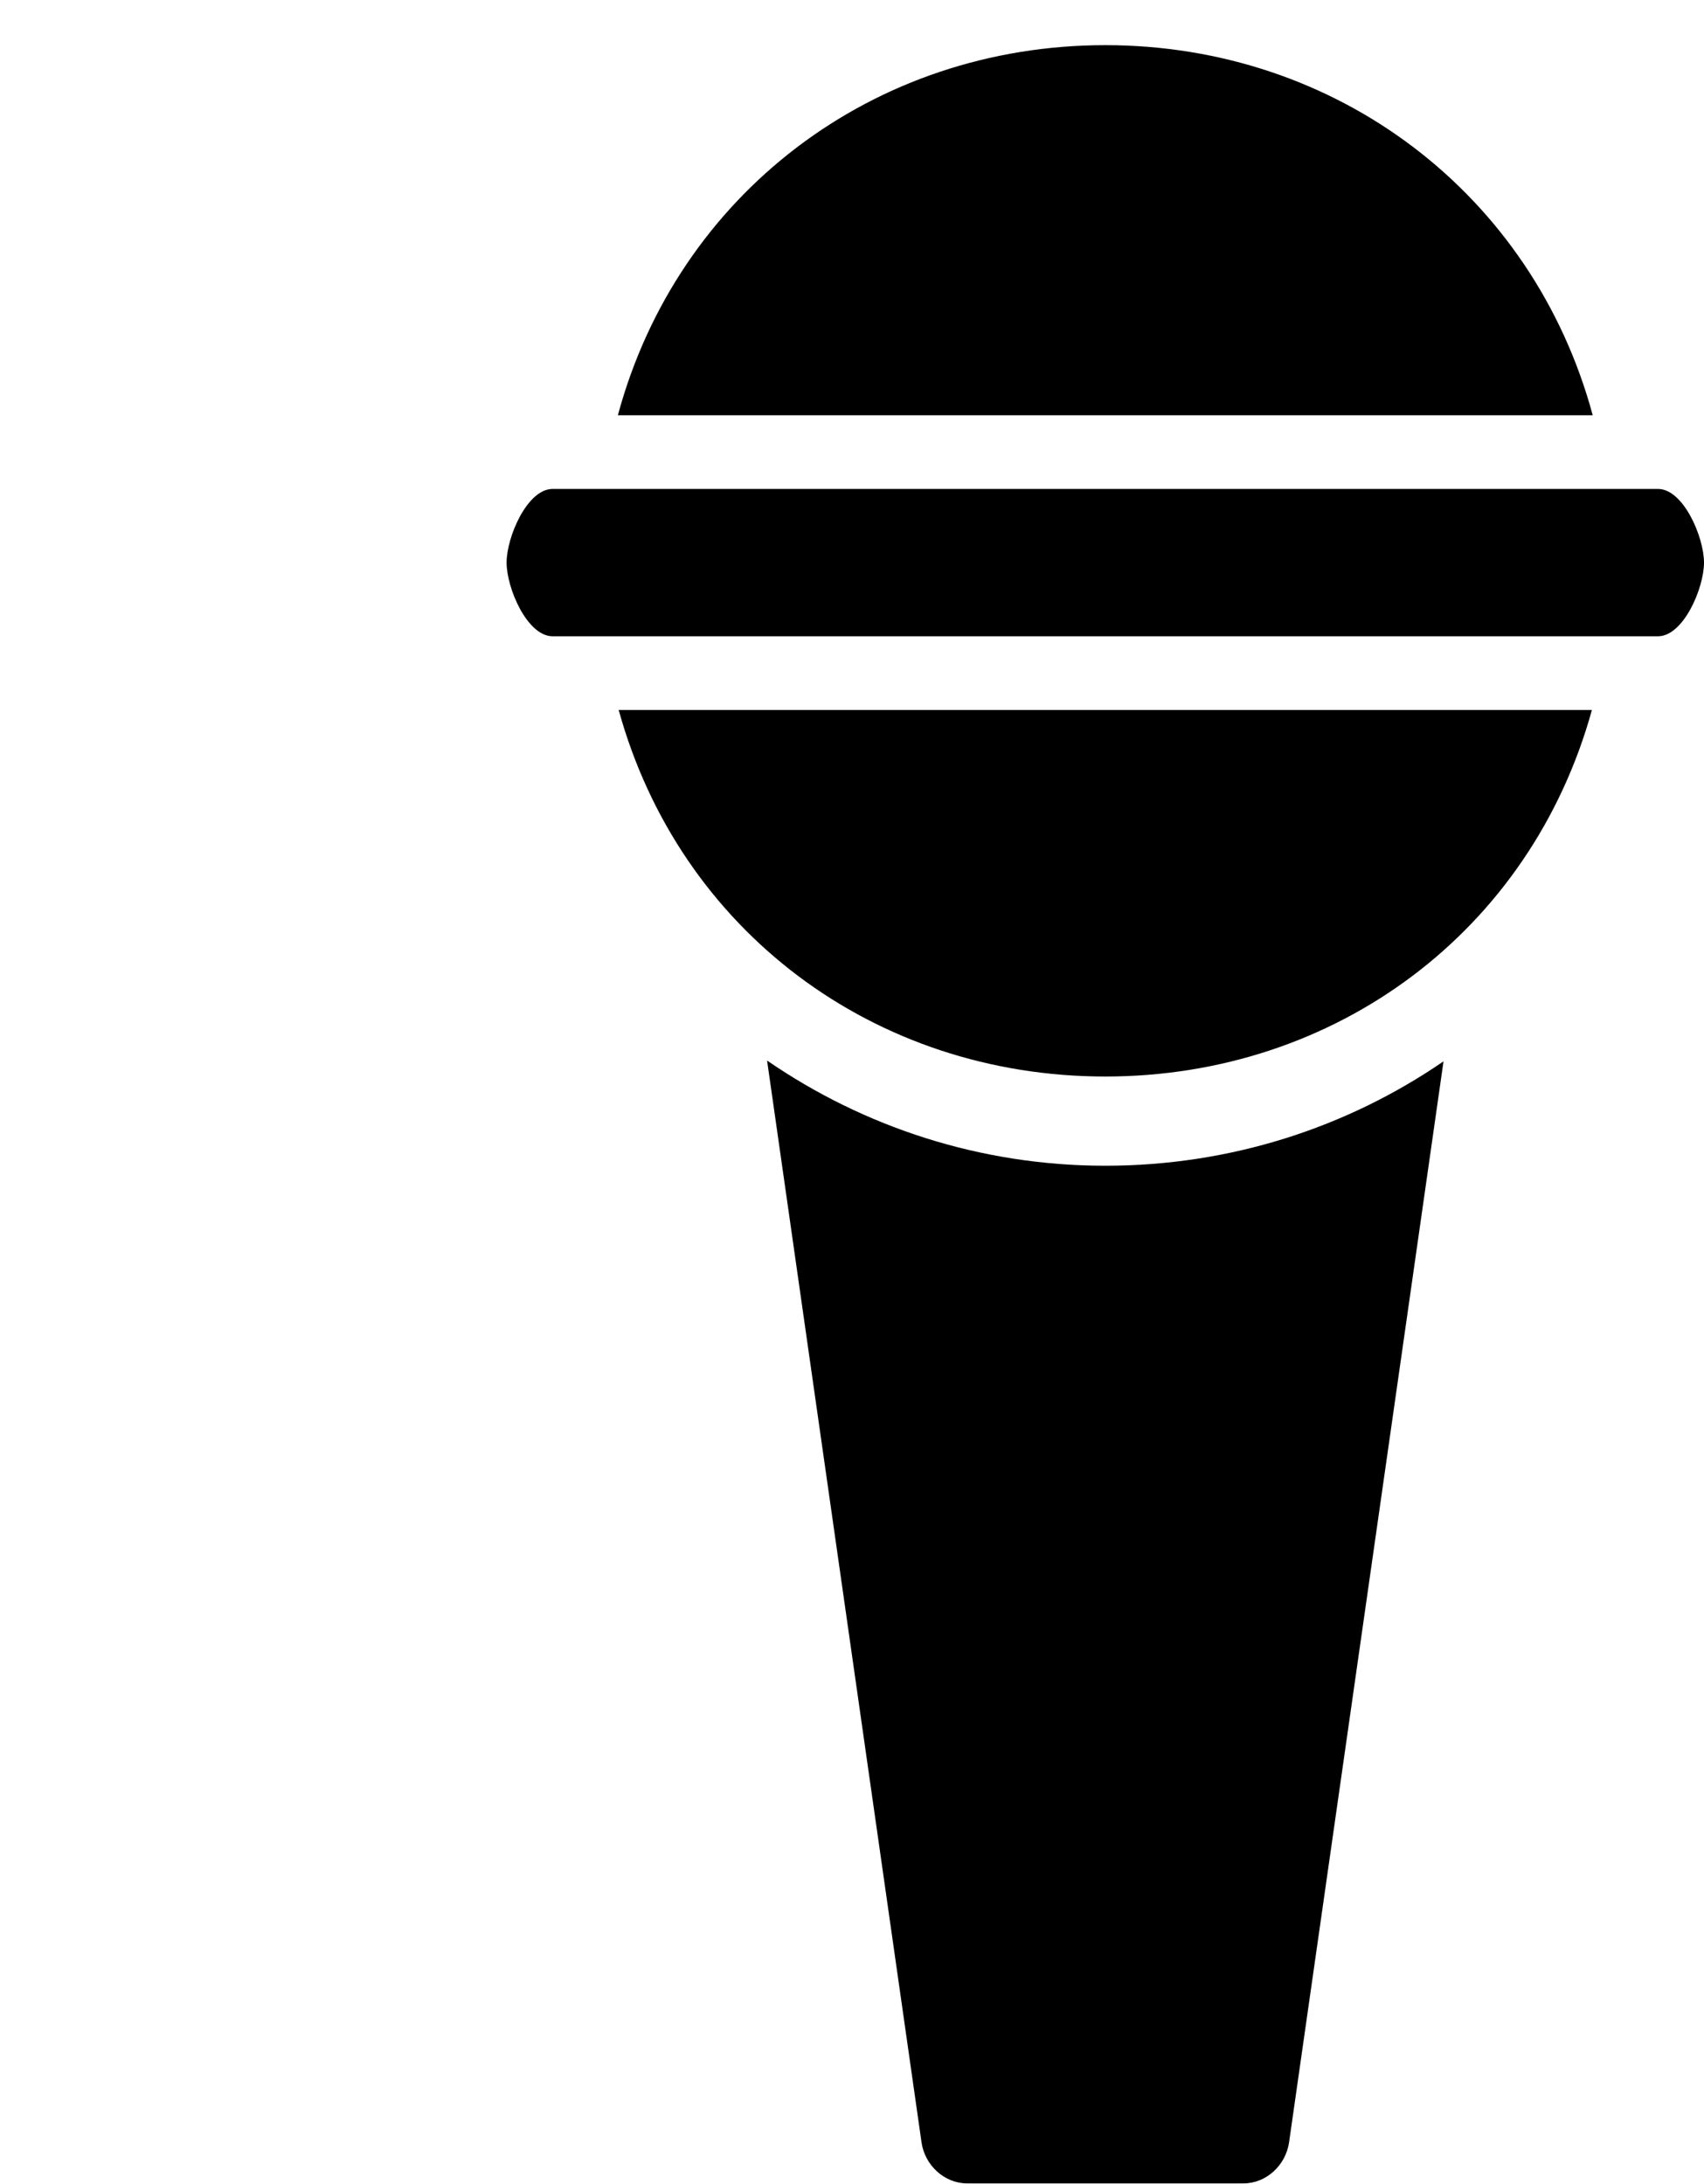
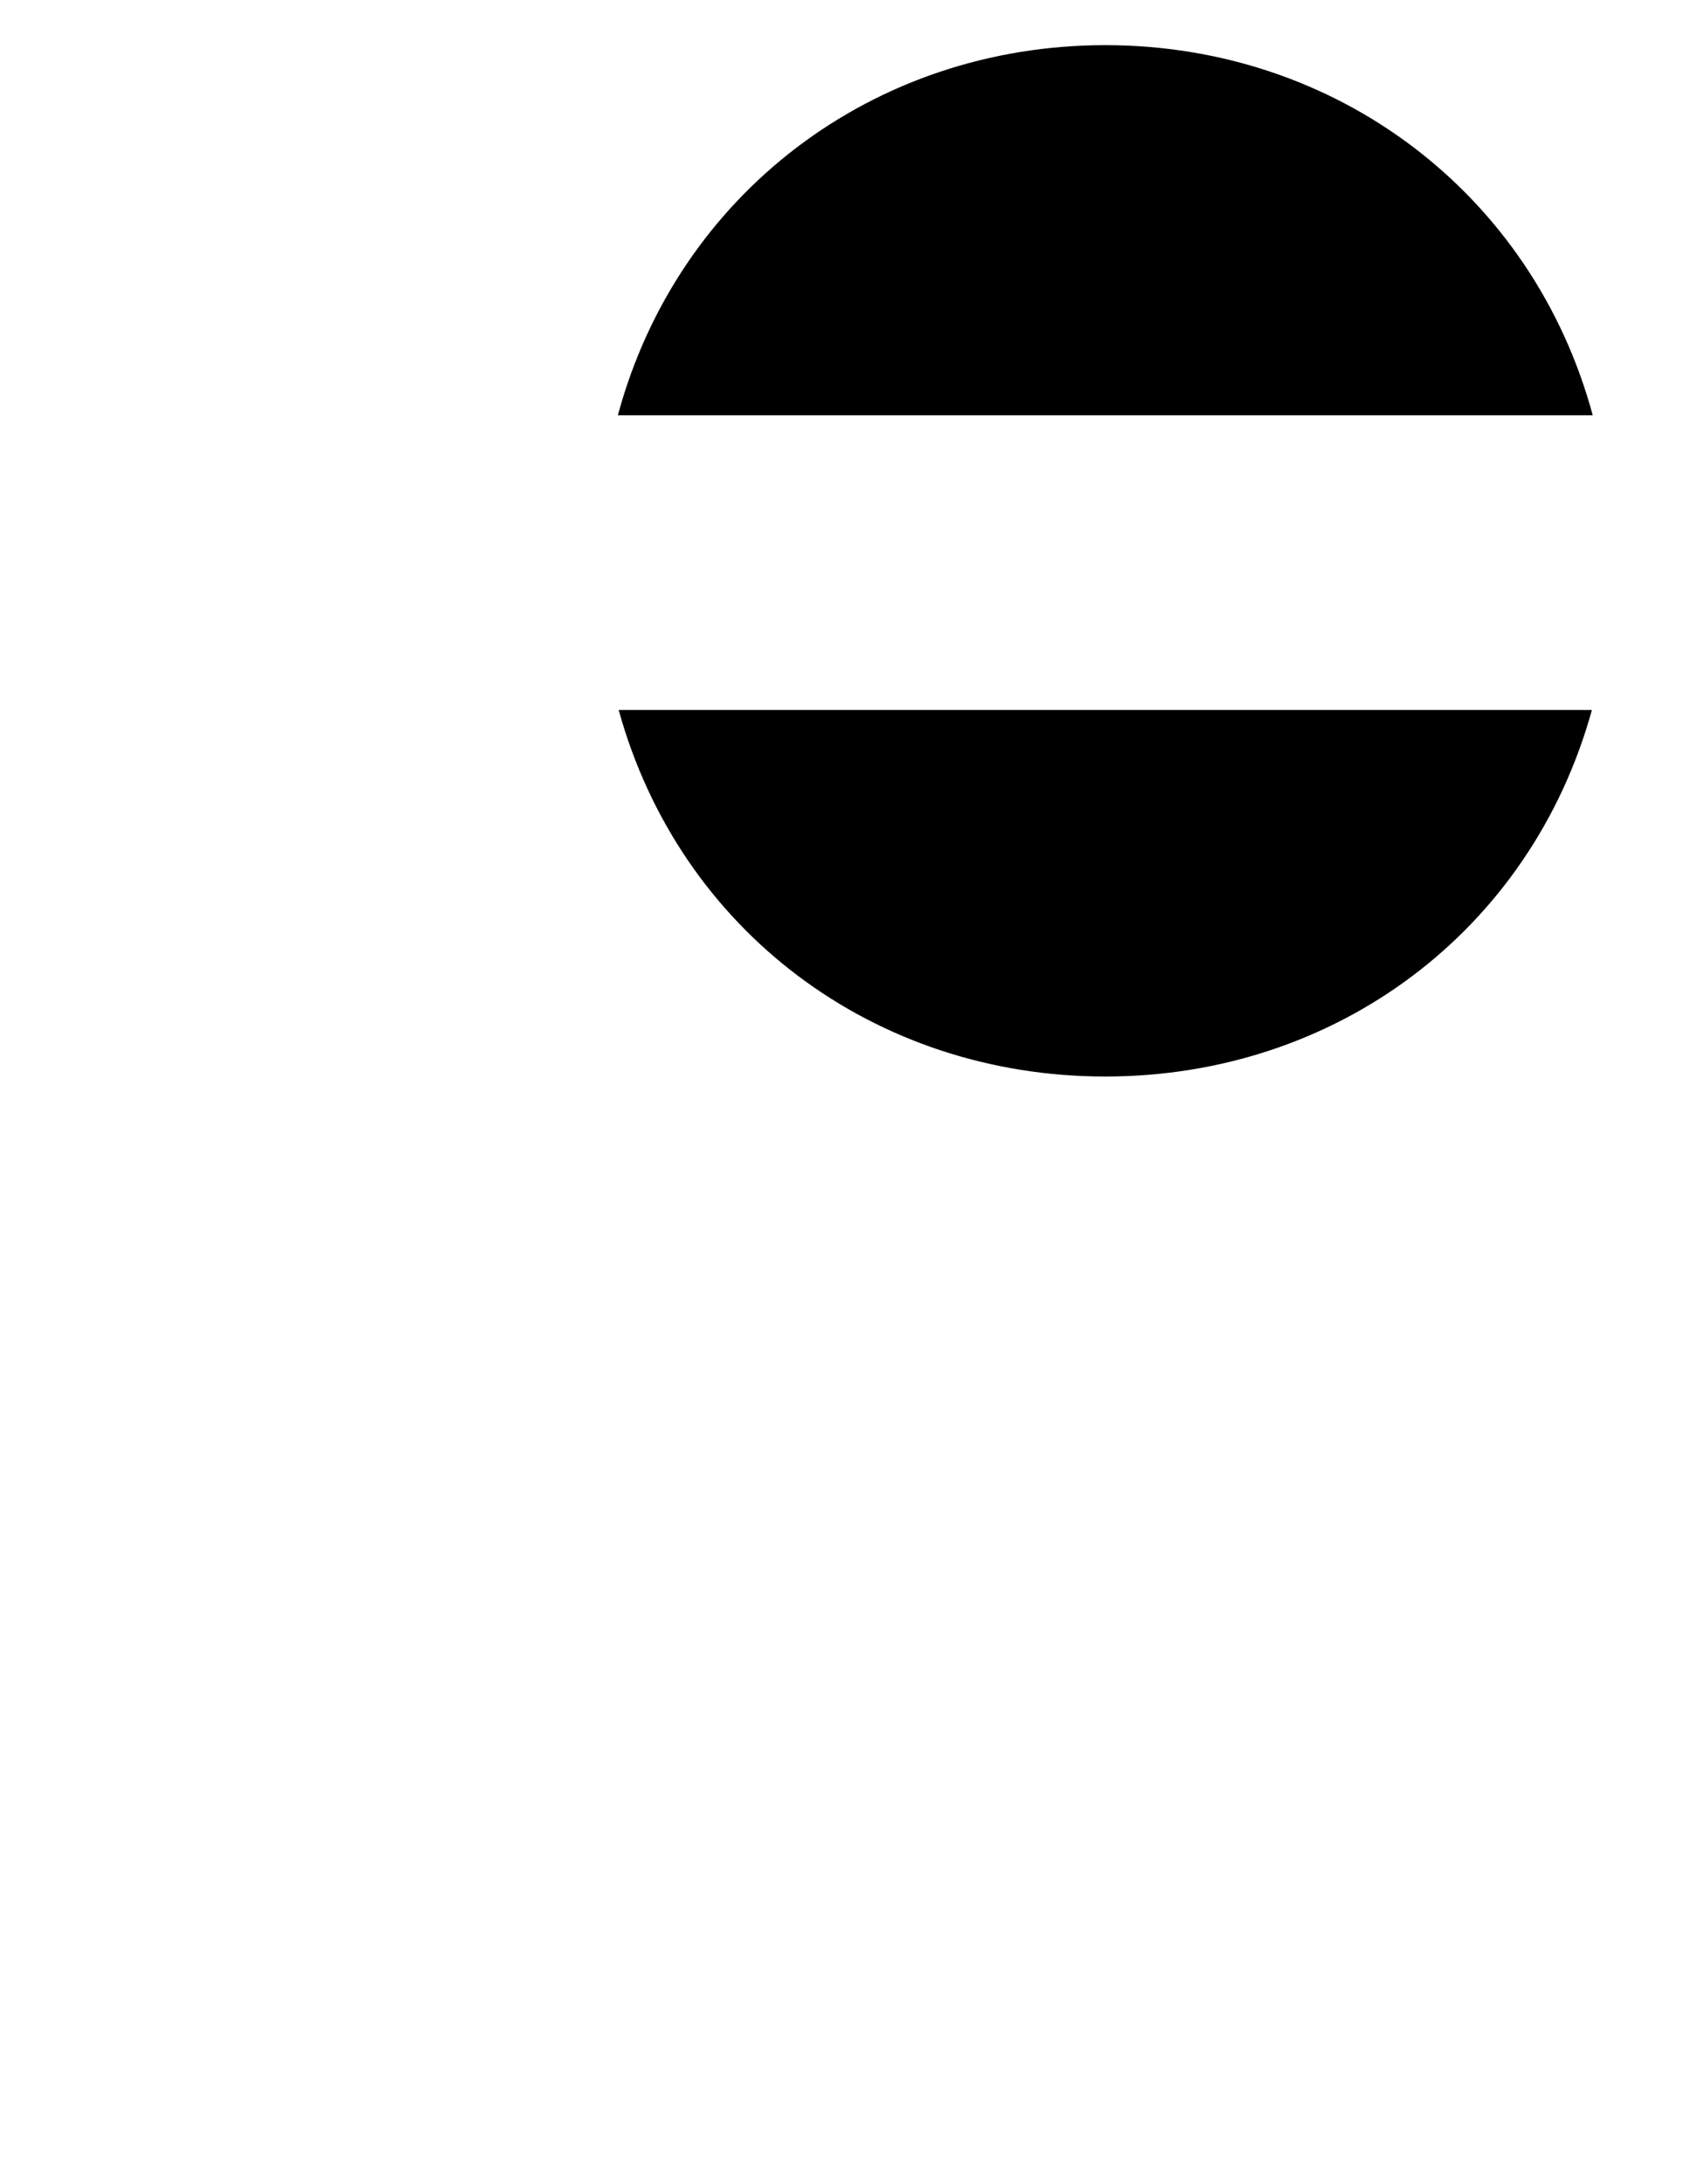
<svg xmlns="http://www.w3.org/2000/svg" height="118.6" preserveAspectRatio="xMidYMid meet" version="1.0" viewBox="0.0 -0.5 92.5 118.6" width="92.5" zoomAndPan="magnify">
  <g id="change1_5">
-     <path d="M0 0L0 0" fill="inherit" stroke="#449FDB" />
-   </g>
+     </g>
  <g id="change1_4">
-     <path d="M32.62 26.048h-2.62c-1.384 0-2.5 2.616-2.5 4s1.116 4 2.5 4h60c1.384 0 2.5-2.616 2.5-4s-1.116-4-2.5-4h-57.38z" fill="inherit" />
-   </g>
+     </g>
  <g id="change1_2">
    <path d="M33.584 38.048c3.308 12 13.892 19.904 26.416 19.904s23.1-7.904 26.416-19.904h-52.832z" fill="inherit" />
  </g>
  <g id="change1_3">
-     <path d="M86.46 22.048c-3.244-12-13.868-20.096-26.46-20.096-12.596 0-23.224 8.096-26.46 20.096h52.92z" fill="inherit" />
+     <path d="M86.46 22.048c-3.244-12-13.868-20.096-26.46-20.096-12.596 0-23.224 8.096-26.46 20.096h52.92" fill="inherit" />
  </g>
  <g id="change1_1">
-     <path d="M60 62.796c-6.804 0-13.128-2.112-18.36-5.712l8.384 58.74c0.176 1.236 1.232 2.228 2.476 2.228h15c1.248 0 2.296-0.992 2.476-2.228l8.384-58.696c-5.232 3.592-11.556 5.668-18.36 5.668z" fill="inherit" />
-   </g>
+     </g>
</svg>